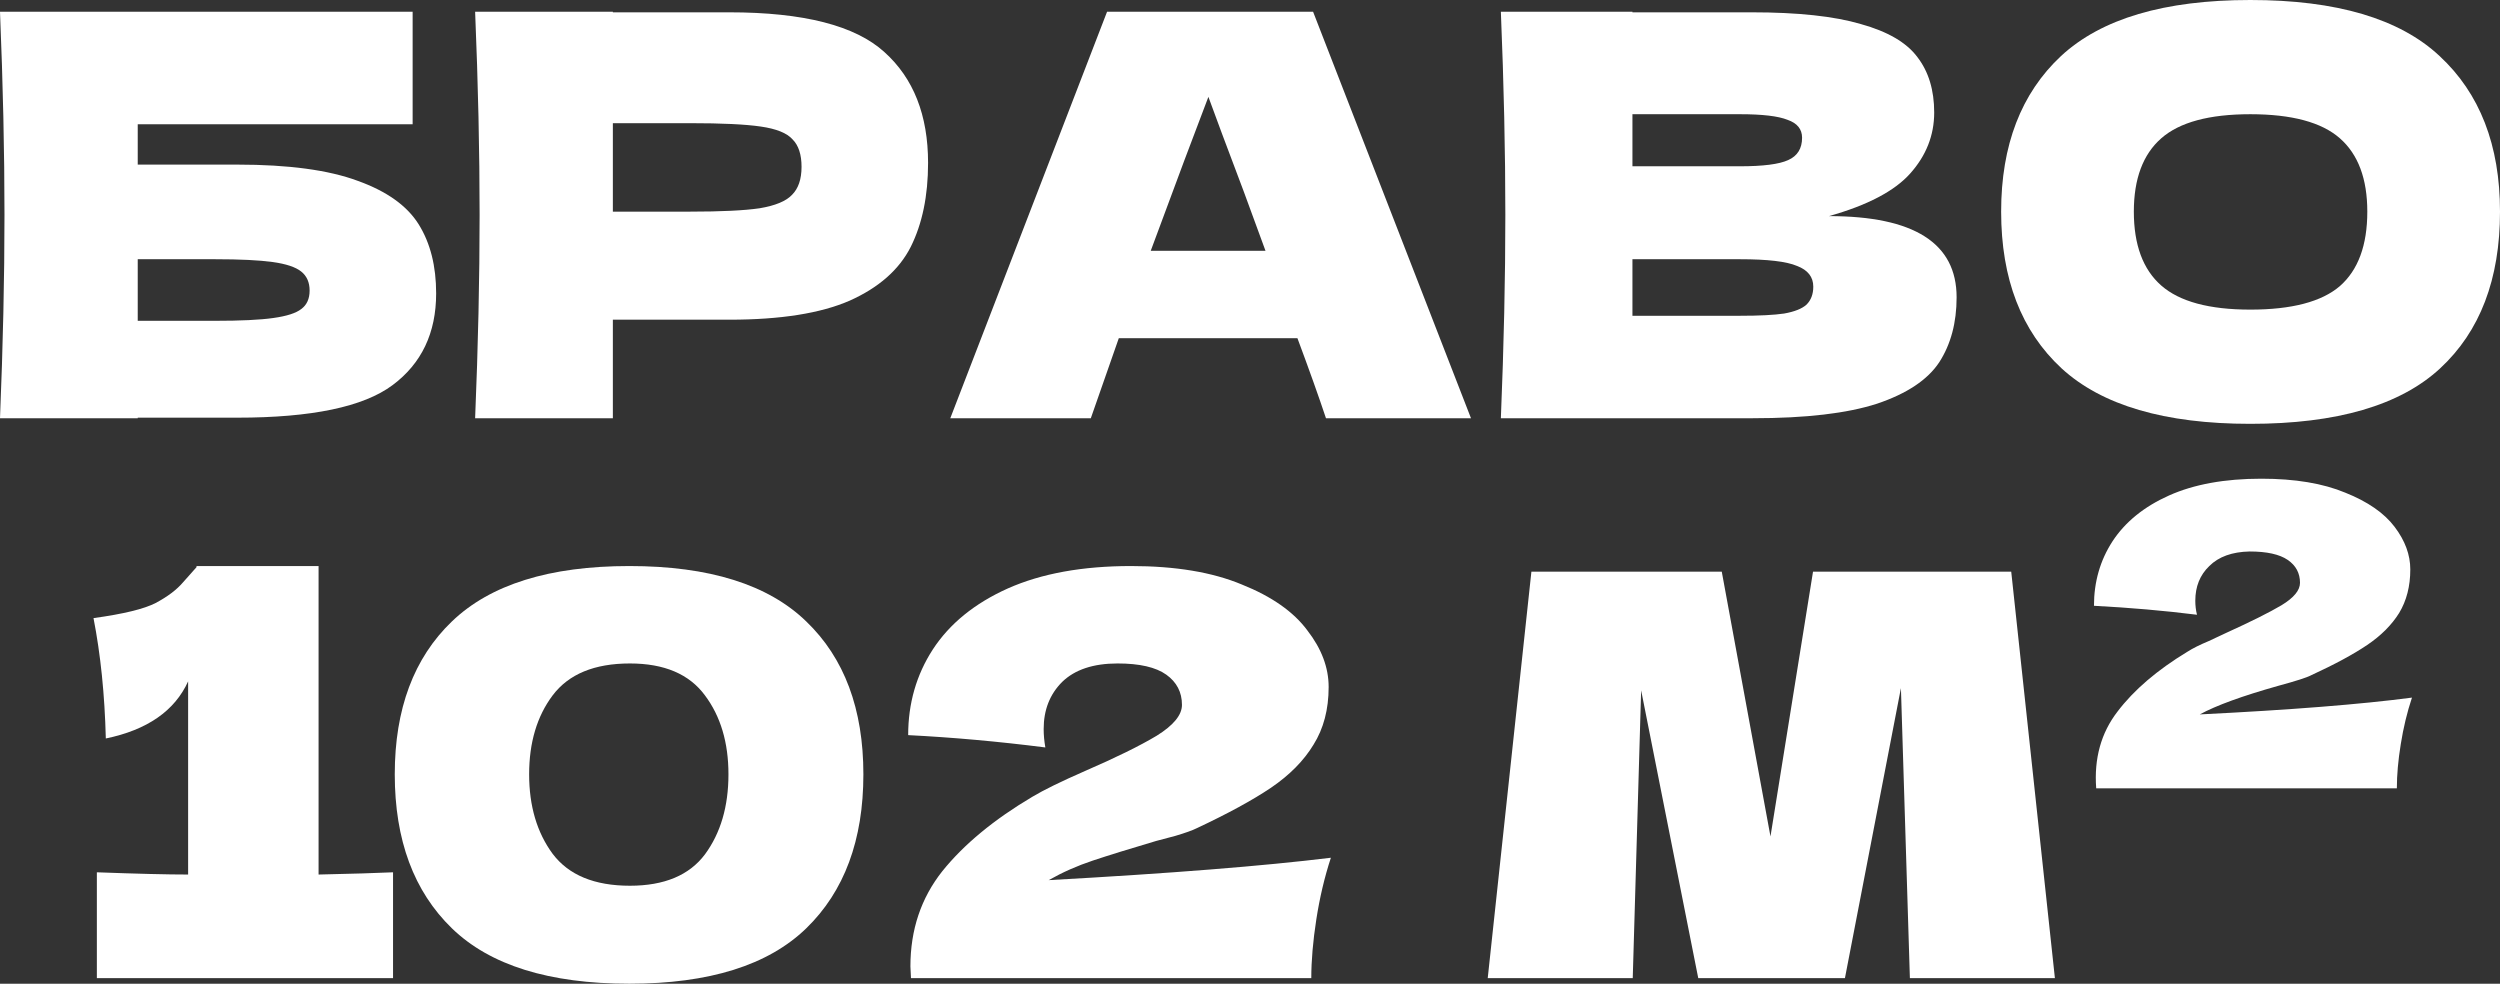
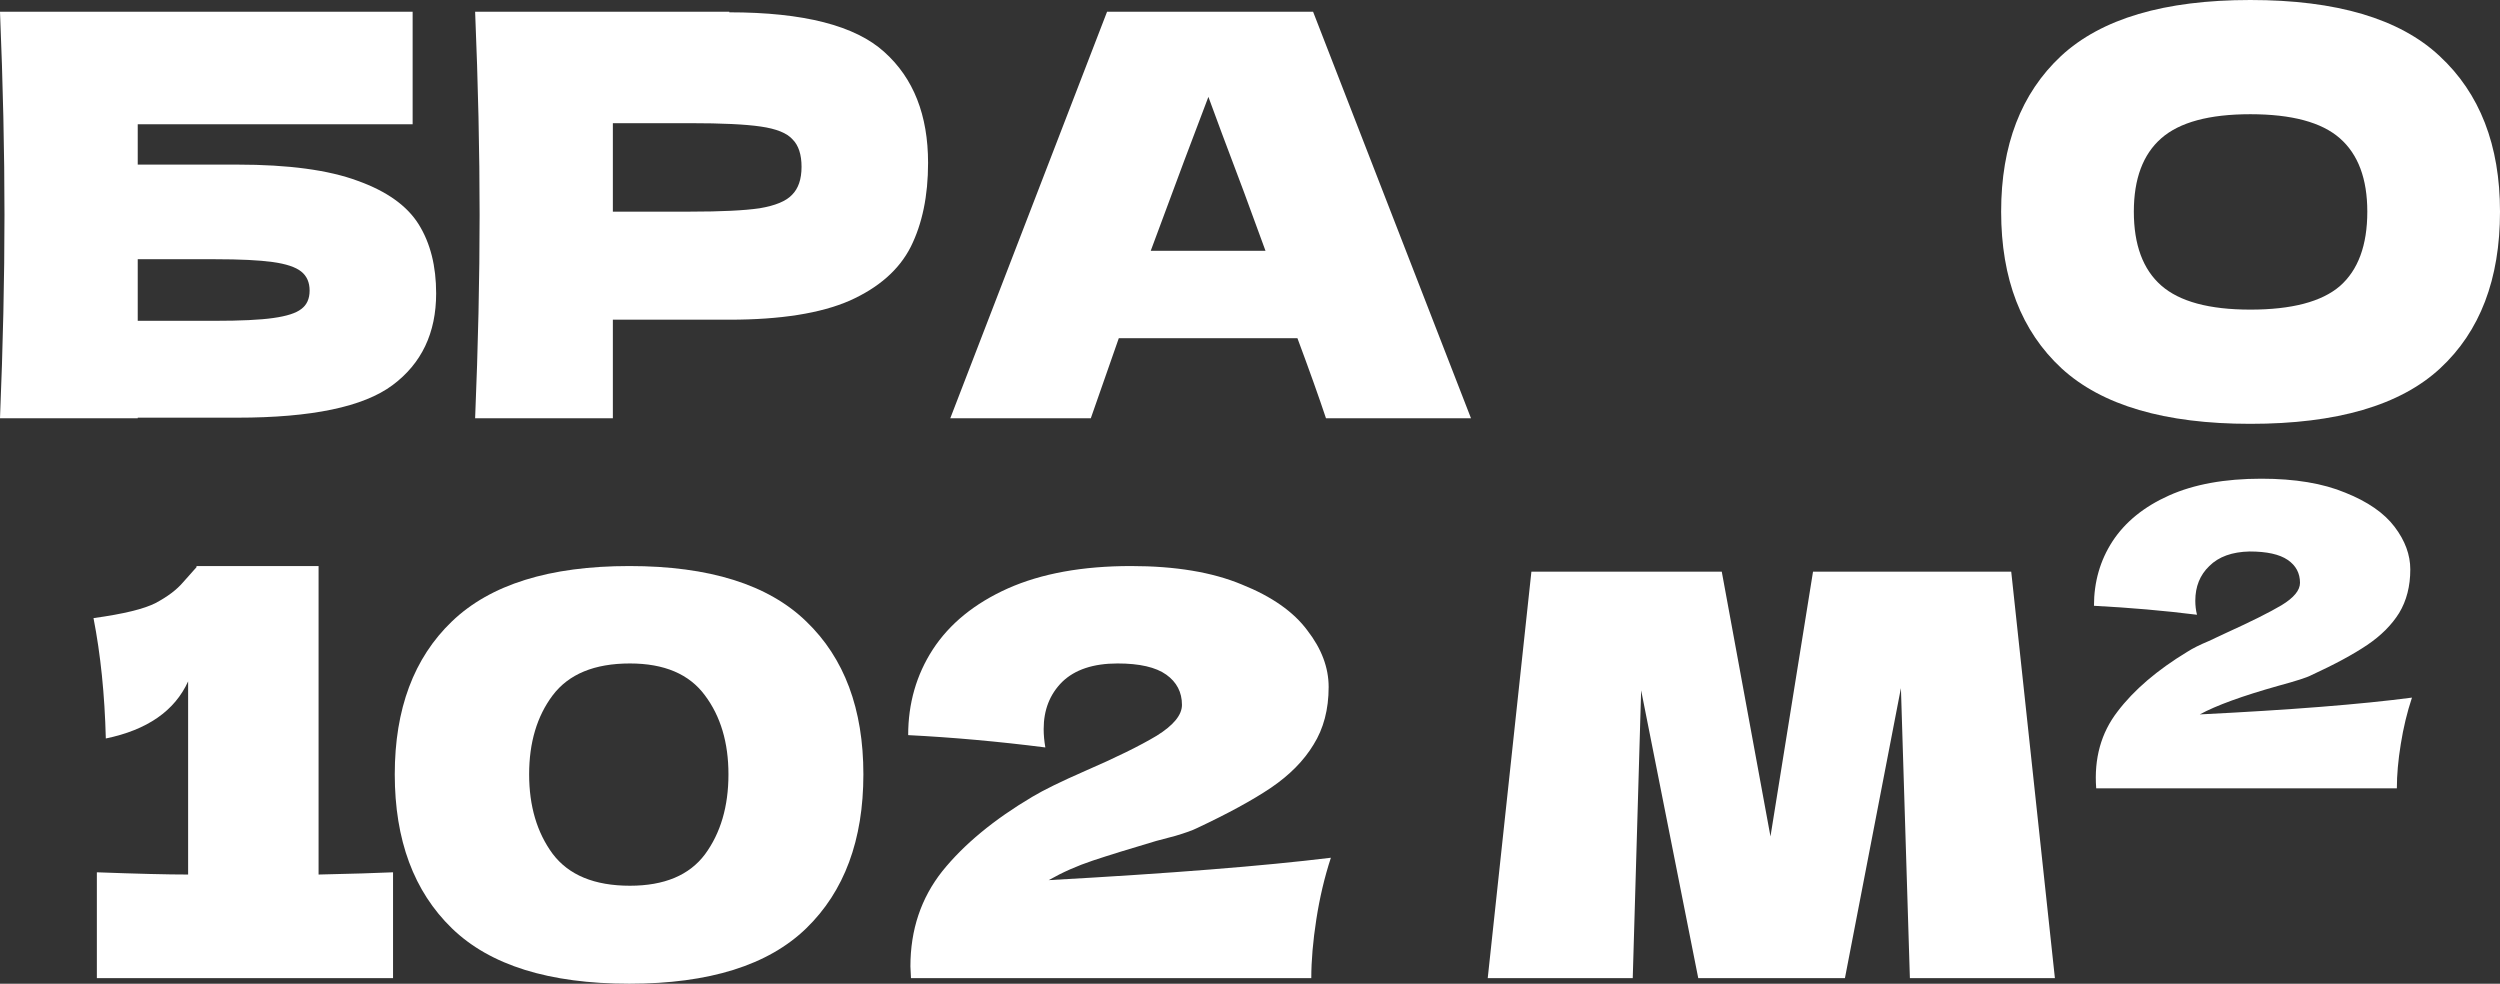
<svg xmlns="http://www.w3.org/2000/svg" viewBox="0 0 165.213 65.009" fill="none">
  <rect x="0" y="0" width="165.213" height="65.009" fill="#333333" stroke="none" />
  <path d="M15.688 10.878C19.067 10.878 21.719 11.236 23.643 11.951C25.567 12.642 26.911 13.604 27.676 14.837C28.441 16.07 28.823 17.587 28.823 19.388C28.823 22.003 27.861 24.025 25.937 25.456C24.013 26.887 20.597 27.602 15.688 27.602H9.102V27.639H0C0.197 22.854 0.296 18.377 0.296 14.208C0.296 10.039 0.197 5.562 0 0.777H27.269V8.214H9.102V10.878H15.688ZM14.208 21.201C15.91 21.201 17.193 21.139 18.056 21.016C18.944 20.893 19.561 20.695 19.906 20.424C20.276 20.153 20.461 19.746 20.461 19.203C20.461 18.66 20.276 18.241 19.906 17.945C19.536 17.649 18.907 17.439 18.019 17.316C17.131 17.193 15.861 17.131 14.208 17.131H9.102V21.201H14.208Z" fill="white" />
-   <path d="M48.197 0.814C53.106 0.814 56.522 1.69 58.446 3.441C60.371 5.168 61.332 7.61 61.332 10.767C61.332 12.938 60.95 14.788 60.185 16.317C59.421 17.822 58.077 19.006 56.152 19.869C54.228 20.708 51.577 21.127 48.197 21.127H40.501V27.639H31.399C31.597 22.854 31.695 18.377 31.695 14.208C31.695 10.039 31.597 5.562 31.399 0.777H40.501V0.814H48.197ZM45.607 13.986C47.655 13.986 49.184 13.912 50.195 13.764C51.231 13.591 51.947 13.295 52.341 12.876C52.761 12.457 52.97 11.84 52.97 11.026C52.97 10.212 52.773 9.608 52.378 9.213C52.008 8.794 51.305 8.51 50.27 8.362C49.258 8.214 47.704 8.14 45.607 8.14H40.501V13.986H45.607Z" fill="white" />
+   <path d="M48.197 0.814C53.106 0.814 56.522 1.69 58.446 3.441C60.371 5.168 61.332 7.61 61.332 10.767C61.332 12.938 60.95 14.788 60.185 16.317C59.421 17.822 58.077 19.006 56.152 19.869C54.228 20.708 51.577 21.127 48.197 21.127H40.501V27.639H31.399C31.597 22.854 31.695 18.377 31.695 14.208C31.695 10.039 31.597 5.562 31.399 0.777H40.501H48.197ZM45.607 13.986C47.655 13.986 49.184 13.912 50.195 13.764C51.231 13.591 51.947 13.295 52.341 12.876C52.761 12.457 52.97 11.84 52.97 11.026C52.97 10.212 52.773 9.608 52.378 9.213C52.008 8.794 51.305 8.51 50.27 8.362C49.258 8.214 47.704 8.14 45.607 8.14H40.501V13.986H45.607Z" fill="white" />
  <path d="M87.627 27.639C87.159 26.233 86.53 24.469 85.74 22.348H73.937L72.087 27.639H62.8L73.16 0.777H86.776L97.21 27.639H87.627ZM83.631 16.576C82.694 13.986 81.732 11.396 80.745 8.806L79.857 6.401C78.994 8.646 77.724 12.037 76.046 16.576H83.631Z" fill="white" />
-   <path d="M120.867 14.282C126.491 14.282 129.303 16.07 129.303 19.647C129.303 21.324 128.92 22.755 128.156 23.939C127.391 25.098 126.022 26.011 124.049 26.677C122.075 27.318 119.337 27.639 115.835 27.639H99.185C99.382 22.854 99.481 18.377 99.481 14.208C99.481 10.039 99.382 5.562 99.185 0.777H107.88V0.814H115.761C118.819 0.814 121.224 1.073 122.976 1.591C124.752 2.084 125.997 2.812 126.712 3.774C127.453 4.736 127.822 5.957 127.822 7.437C127.822 8.942 127.292 10.286 126.232 11.47C125.196 12.629 123.407 13.567 120.867 14.282ZM107.88 7.548V10.989H114.984C116.513 10.989 117.574 10.853 118.166 10.582C118.782 10.311 119.091 9.817 119.091 9.102C119.091 8.535 118.77 8.14 118.129 7.918C117.512 7.671 116.464 7.548 114.984 7.548H107.88ZM114.984 20.868C116.266 20.868 117.241 20.819 117.907 20.72C118.597 20.597 119.091 20.399 119.387 20.128C119.683 19.832 119.831 19.437 119.831 18.944C119.831 18.303 119.473 17.846 118.758 17.575C118.067 17.279 116.809 17.131 114.984 17.131H107.88V20.868H114.984Z" fill="white" />
  <path d="M148.711 28.009C143.062 28.009 138.906 26.788 136.242 24.346C133.578 21.879 132.246 18.426 132.246 13.986C132.246 9.595 133.566 6.167 136.205 3.7C138.869 1.233 143.038 0 148.711 0C154.409 0 158.578 1.233 161.217 3.7C163.881 6.167 165.213 9.595 165.213 13.986C165.213 18.451 163.893 21.904 161.254 24.346C158.615 26.788 154.434 28.009 148.711 28.009ZM148.711 20.461C151.449 20.461 153.423 19.943 154.631 18.907C155.84 17.846 156.444 16.206 156.444 13.986C156.444 11.815 155.84 10.2 154.631 9.139C153.423 8.078 151.449 7.548 148.711 7.548C145.998 7.548 144.037 8.078 142.828 9.139C141.619 10.2 141.015 11.815 141.015 13.986C141.015 16.181 141.619 17.809 142.828 18.87C144.037 19.931 145.998 20.461 148.711 20.461Z" fill="white" />
  <path d="M21.053 57.794C23.273 57.745 24.913 57.695 25.974 57.646V64.639H6.401V57.646C9.065 57.745 11.075 57.794 12.432 57.794V45.029C11.544 46.978 9.731 48.236 6.993 48.803C6.919 45.892 6.647 43.241 6.179 40.848C8.152 40.577 9.521 40.244 10.286 39.849C11.075 39.43 11.679 38.973 12.099 38.48C12.543 37.987 12.839 37.654 12.987 37.481V37.407H21.053V57.794Z" fill="white" />
  <path d="M41.591 65.009C36.288 65.009 32.378 63.788 29.862 61.346C27.346 58.904 26.088 55.512 26.088 51.171C26.088 46.854 27.346 43.487 29.862 41.07C32.403 38.628 36.312 37.407 41.591 37.407C46.87 37.407 50.767 38.628 53.283 41.07C55.799 43.487 57.057 46.854 57.057 51.171C57.057 55.512 55.799 58.904 53.283 61.346C50.767 63.788 46.87 65.009 41.591 65.009ZM41.628 58.534C43.897 58.534 45.55 57.843 46.586 56.462C47.622 55.056 48.14 53.292 48.14 51.171C48.14 49.074 47.622 47.335 46.586 45.954C45.55 44.548 43.897 43.845 41.628 43.845C39.284 43.845 37.583 44.548 36.522 45.954C35.486 47.335 34.968 49.074 34.968 51.171C34.968 53.268 35.486 55.019 36.522 56.425C37.583 57.831 39.284 58.534 41.628 58.534Z" fill="white" />
  <path d="M69.304 58.164C77.32 57.72 83.536 57.227 87.952 56.684C87.532 57.967 87.212 59.323 86.99 60.754C86.768 62.185 86.657 63.48 86.657 64.639H60.202L60.165 63.862C60.165 61.445 60.868 59.348 62.274 57.572C63.704 55.796 65.69 54.156 68.231 52.651C68.971 52.207 70.13 51.64 71.708 50.949C73.756 50.061 75.335 49.284 76.445 48.618C77.555 47.927 78.11 47.249 78.11 46.583C78.11 45.744 77.764 45.078 77.074 44.585C76.383 44.092 75.31 43.845 73.855 43.845C72.251 43.845 71.03 44.252 70.192 45.066C69.378 45.88 68.971 46.916 68.971 48.174C68.971 48.569 69.008 48.976 69.082 49.395C65.974 49 62.952 48.729 60.017 48.581C60.017 46.484 60.559 44.597 61.644 42.92C62.754 41.218 64.407 39.874 66.603 38.887C68.823 37.9 71.536 37.407 74.743 37.407C77.678 37.407 80.12 37.814 82.069 38.628C84.042 39.417 85.485 40.429 86.398 41.662C87.335 42.871 87.804 44.116 87.804 45.399C87.804 46.879 87.47 48.149 86.805 49.21C86.163 50.271 85.226 51.22 83.993 52.059C82.784 52.873 81.156 53.761 79.109 54.723C78.813 54.871 78.332 55.044 77.666 55.241C77 55.414 76.58 55.525 76.408 55.574C74.656 56.092 73.263 56.524 72.227 56.869C71.191 57.214 70.216 57.646 69.304 58.164Z" fill="white" />
  <path d="M132.912 37.777L135.798 64.639H126.215L125.623 45.473L121.923 64.639H112.229L108.455 45.621L107.9 64.639H98.317L101.203 37.777H113.783L117.002 55.278L119.814 37.777H132.912Z" fill="white" />
  <path d="M145.373 47.212C151.342 46.916 156.017 46.546 159.396 46.102C159.075 47.064 158.829 48.088 158.656 49.173C158.483 50.234 158.397 51.208 158.397 52.096H138.528C138.38 50.123 138.849 48.433 139.934 47.027C141.019 45.596 142.561 44.277 144.559 43.068C144.904 42.846 145.373 42.612 145.965 42.365C146.557 42.094 146.952 41.909 147.149 41.81C148.777 41.07 149.986 40.466 150.775 39.997C151.589 39.504 151.996 39.01 151.996 38.517C151.996 37.876 151.725 37.37 151.182 37C150.639 36.63 149.801 36.445 148.666 36.445C147.507 36.47 146.619 36.79 146.002 37.407C145.385 37.999 145.077 38.764 145.077 39.701C145.077 40.022 145.114 40.33 145.188 40.626C143.017 40.355 140.748 40.157 138.38 40.034C138.38 38.455 138.787 37.037 139.601 35.779C140.44 34.496 141.685 33.485 143.338 32.745C144.991 32.005 147.026 31.635 149.443 31.635C151.663 31.635 153.513 31.943 154.993 32.56C156.473 33.152 157.558 33.904 158.249 34.817C158.94 35.73 159.285 36.667 159.285 37.629C159.285 38.739 159.038 39.701 158.545 40.515C158.052 41.304 157.349 42.007 156.436 42.624C155.523 43.241 154.29 43.907 152.736 44.622C152.465 44.77 151.737 45.004 150.553 45.325C148.185 45.991 146.458 46.62 145.373 47.212Z" fill="white" />
</svg>